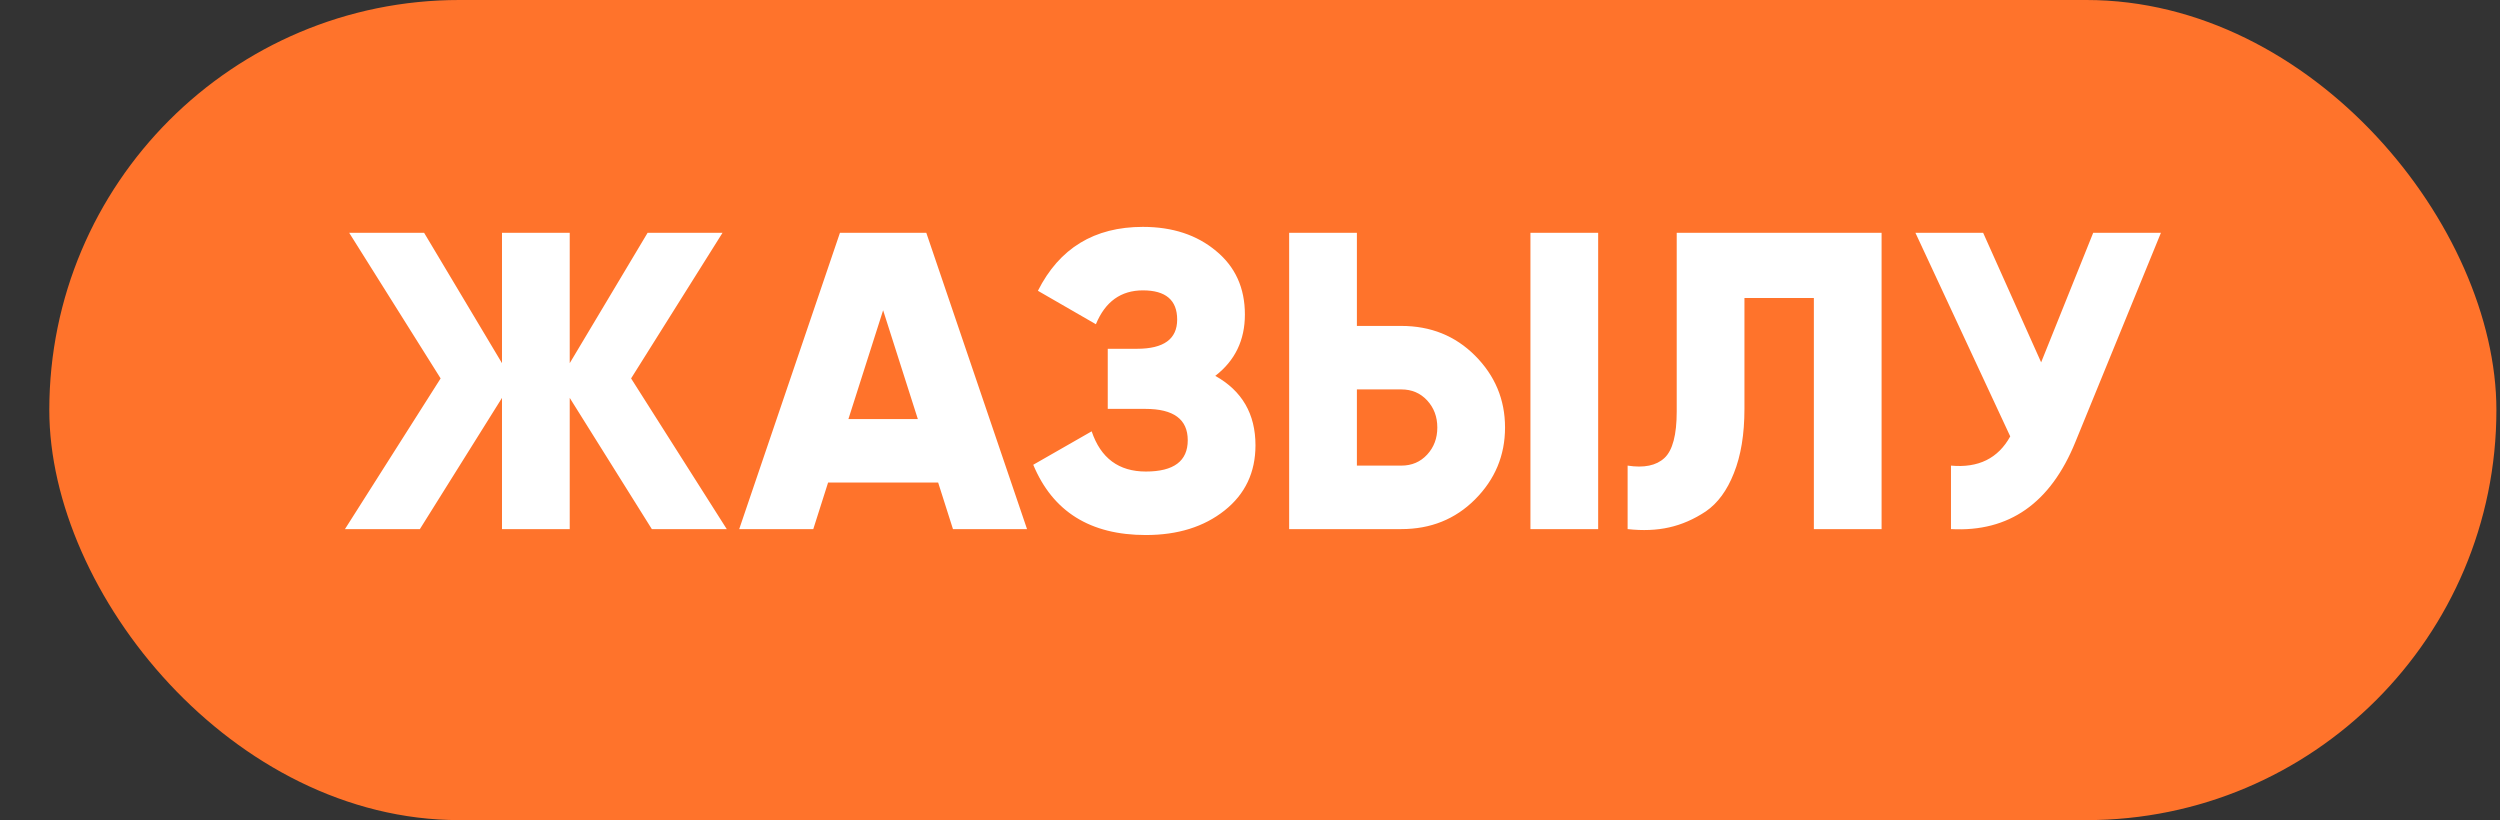
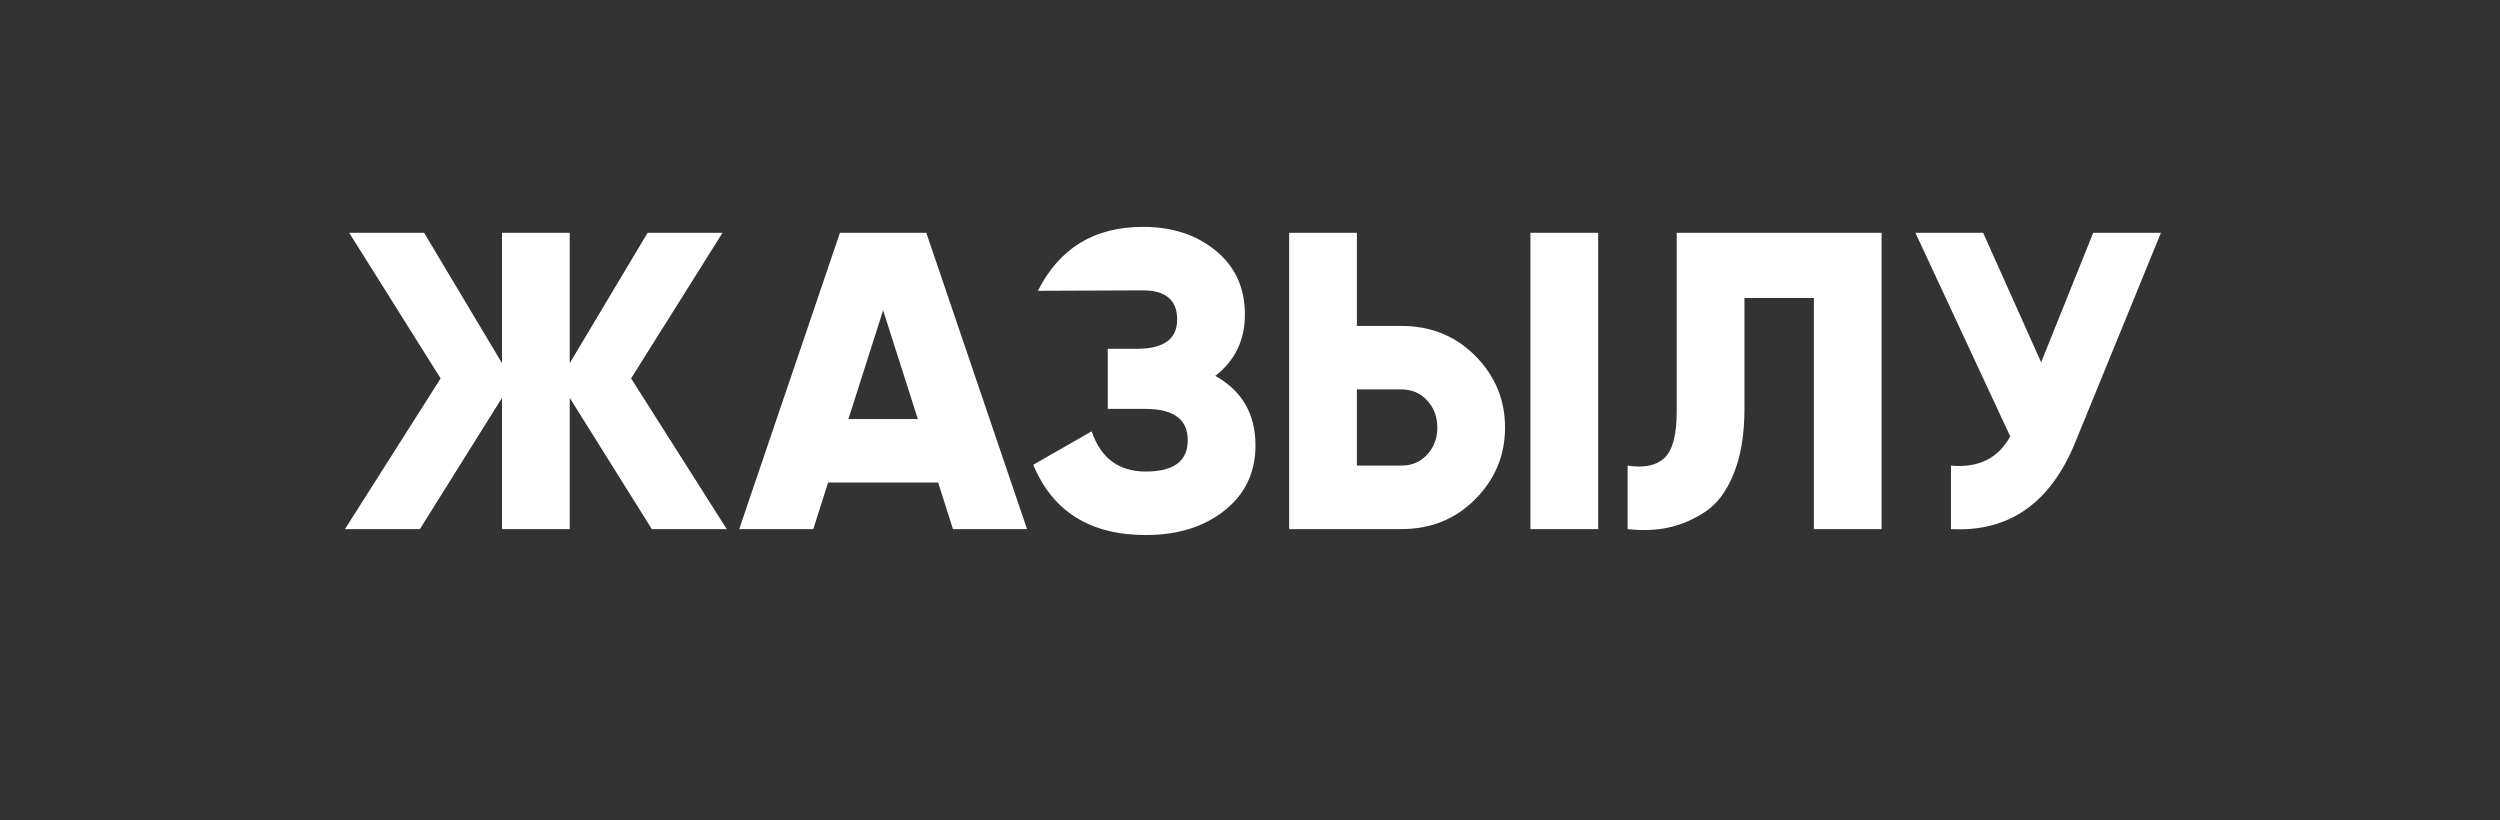
<svg xmlns="http://www.w3.org/2000/svg" width="189" height="62" viewBox="0 0 189 62" fill="none">
  <rect x="0" y="0" width="189" height="62" fill="#333333" stroke="none" />
-   <rect x="3.728" width="185" height="62" rx="31" fill="#FF732B" />
-   <path d="M54.943 40H49.279L43.071 30.08V40H37.951V30.08L31.743 40H26.079L33.311 28.608L26.399 17.6H32.063L37.951 27.456V17.6H43.071V27.456L48.959 17.6H54.623L47.711 28.608L54.943 40ZM72.044 40L70.924 36.48H62.604L61.484 40H55.884L63.5 17.6H70.028L77.644 40H72.044ZM64.14 31.68H69.388L66.764 23.456L64.14 31.68ZM91.874 28.416C93.901 29.547 94.914 31.296 94.914 33.664C94.914 35.712 94.136 37.355 92.578 38.592C91.021 39.829 89.037 40.448 86.626 40.448C82.424 40.448 79.586 38.677 78.114 35.136L82.53 32.608C83.213 34.635 84.578 35.648 86.626 35.648C88.738 35.648 89.794 34.859 89.794 33.28C89.794 31.701 88.728 30.912 86.594 30.912H83.746V26.368H85.954C87.981 26.368 88.994 25.632 88.994 24.16C88.994 22.688 88.13 21.952 86.402 21.952C84.738 21.952 83.554 22.805 82.85 24.512L78.466 21.984C80.088 18.763 82.733 17.152 86.402 17.152C88.642 17.152 90.488 17.76 91.938 18.976C93.389 20.171 94.114 21.771 94.114 23.776C94.114 25.717 93.368 27.264 91.874 28.416ZM97.46 40V17.6H102.581V24.64H105.941C108.159 24.64 110.015 25.387 111.509 26.88C113.023 28.395 113.781 30.208 113.781 32.32C113.781 34.432 113.023 36.245 111.509 37.76C110.015 39.253 108.159 40 105.941 40H97.46ZM115.701 40V17.6H120.821V40H115.701ZM102.581 35.2H105.941C106.73 35.2 107.381 34.923 107.893 34.368C108.405 33.813 108.661 33.131 108.661 32.32C108.661 31.509 108.405 30.827 107.893 30.272C107.381 29.717 106.73 29.44 105.941 29.44H102.581V35.2ZM123.048 35.2C124.285 35.392 125.213 35.2 125.832 34.624C126.451 34.048 126.76 32.875 126.76 31.104V17.6H142.248V40H137.128V22.528H131.88V30.912C131.88 32.832 131.613 34.453 131.08 35.776C130.568 37.077 129.864 38.037 128.968 38.656C128.072 39.253 127.144 39.659 126.184 39.872C125.245 40.085 124.2 40.128 123.048 40V35.2ZM158.246 17.6H163.366L156.902 33.408C155.024 38.037 151.888 40.235 147.494 40V35.2C149.563 35.392 151.056 34.656 151.974 32.992L144.806 17.6H149.926L154.31 27.392L158.246 17.6Z" fill="white" />
+   <path d="M54.943 40H49.279L43.071 30.08V40H37.951V30.08L31.743 40H26.079L33.311 28.608L26.399 17.6H32.063L37.951 27.456V17.6H43.071V27.456L48.959 17.6H54.623L47.711 28.608L54.943 40ZM72.044 40L70.924 36.48H62.604L61.484 40H55.884L63.5 17.6H70.028L77.644 40H72.044ZM64.14 31.68H69.388L66.764 23.456L64.14 31.68ZM91.874 28.416C93.901 29.547 94.914 31.296 94.914 33.664C94.914 35.712 94.136 37.355 92.578 38.592C91.021 39.829 89.037 40.448 86.626 40.448C82.424 40.448 79.586 38.677 78.114 35.136L82.53 32.608C83.213 34.635 84.578 35.648 86.626 35.648C88.738 35.648 89.794 34.859 89.794 33.28C89.794 31.701 88.728 30.912 86.594 30.912H83.746V26.368H85.954C87.981 26.368 88.994 25.632 88.994 24.16C88.994 22.688 88.13 21.952 86.402 21.952L78.466 21.984C80.088 18.763 82.733 17.152 86.402 17.152C88.642 17.152 90.488 17.76 91.938 18.976C93.389 20.171 94.114 21.771 94.114 23.776C94.114 25.717 93.368 27.264 91.874 28.416ZM97.46 40V17.6H102.581V24.64H105.941C108.159 24.64 110.015 25.387 111.509 26.88C113.023 28.395 113.781 30.208 113.781 32.32C113.781 34.432 113.023 36.245 111.509 37.76C110.015 39.253 108.159 40 105.941 40H97.46ZM115.701 40V17.6H120.821V40H115.701ZM102.581 35.2H105.941C106.73 35.2 107.381 34.923 107.893 34.368C108.405 33.813 108.661 33.131 108.661 32.32C108.661 31.509 108.405 30.827 107.893 30.272C107.381 29.717 106.73 29.44 105.941 29.44H102.581V35.2ZM123.048 35.2C124.285 35.392 125.213 35.2 125.832 34.624C126.451 34.048 126.76 32.875 126.76 31.104V17.6H142.248V40H137.128V22.528H131.88V30.912C131.88 32.832 131.613 34.453 131.08 35.776C130.568 37.077 129.864 38.037 128.968 38.656C128.072 39.253 127.144 39.659 126.184 39.872C125.245 40.085 124.2 40.128 123.048 40V35.2ZM158.246 17.6H163.366L156.902 33.408C155.024 38.037 151.888 40.235 147.494 40V35.2C149.563 35.392 151.056 34.656 151.974 32.992L144.806 17.6H149.926L154.31 27.392L158.246 17.6Z" fill="white" />
</svg>